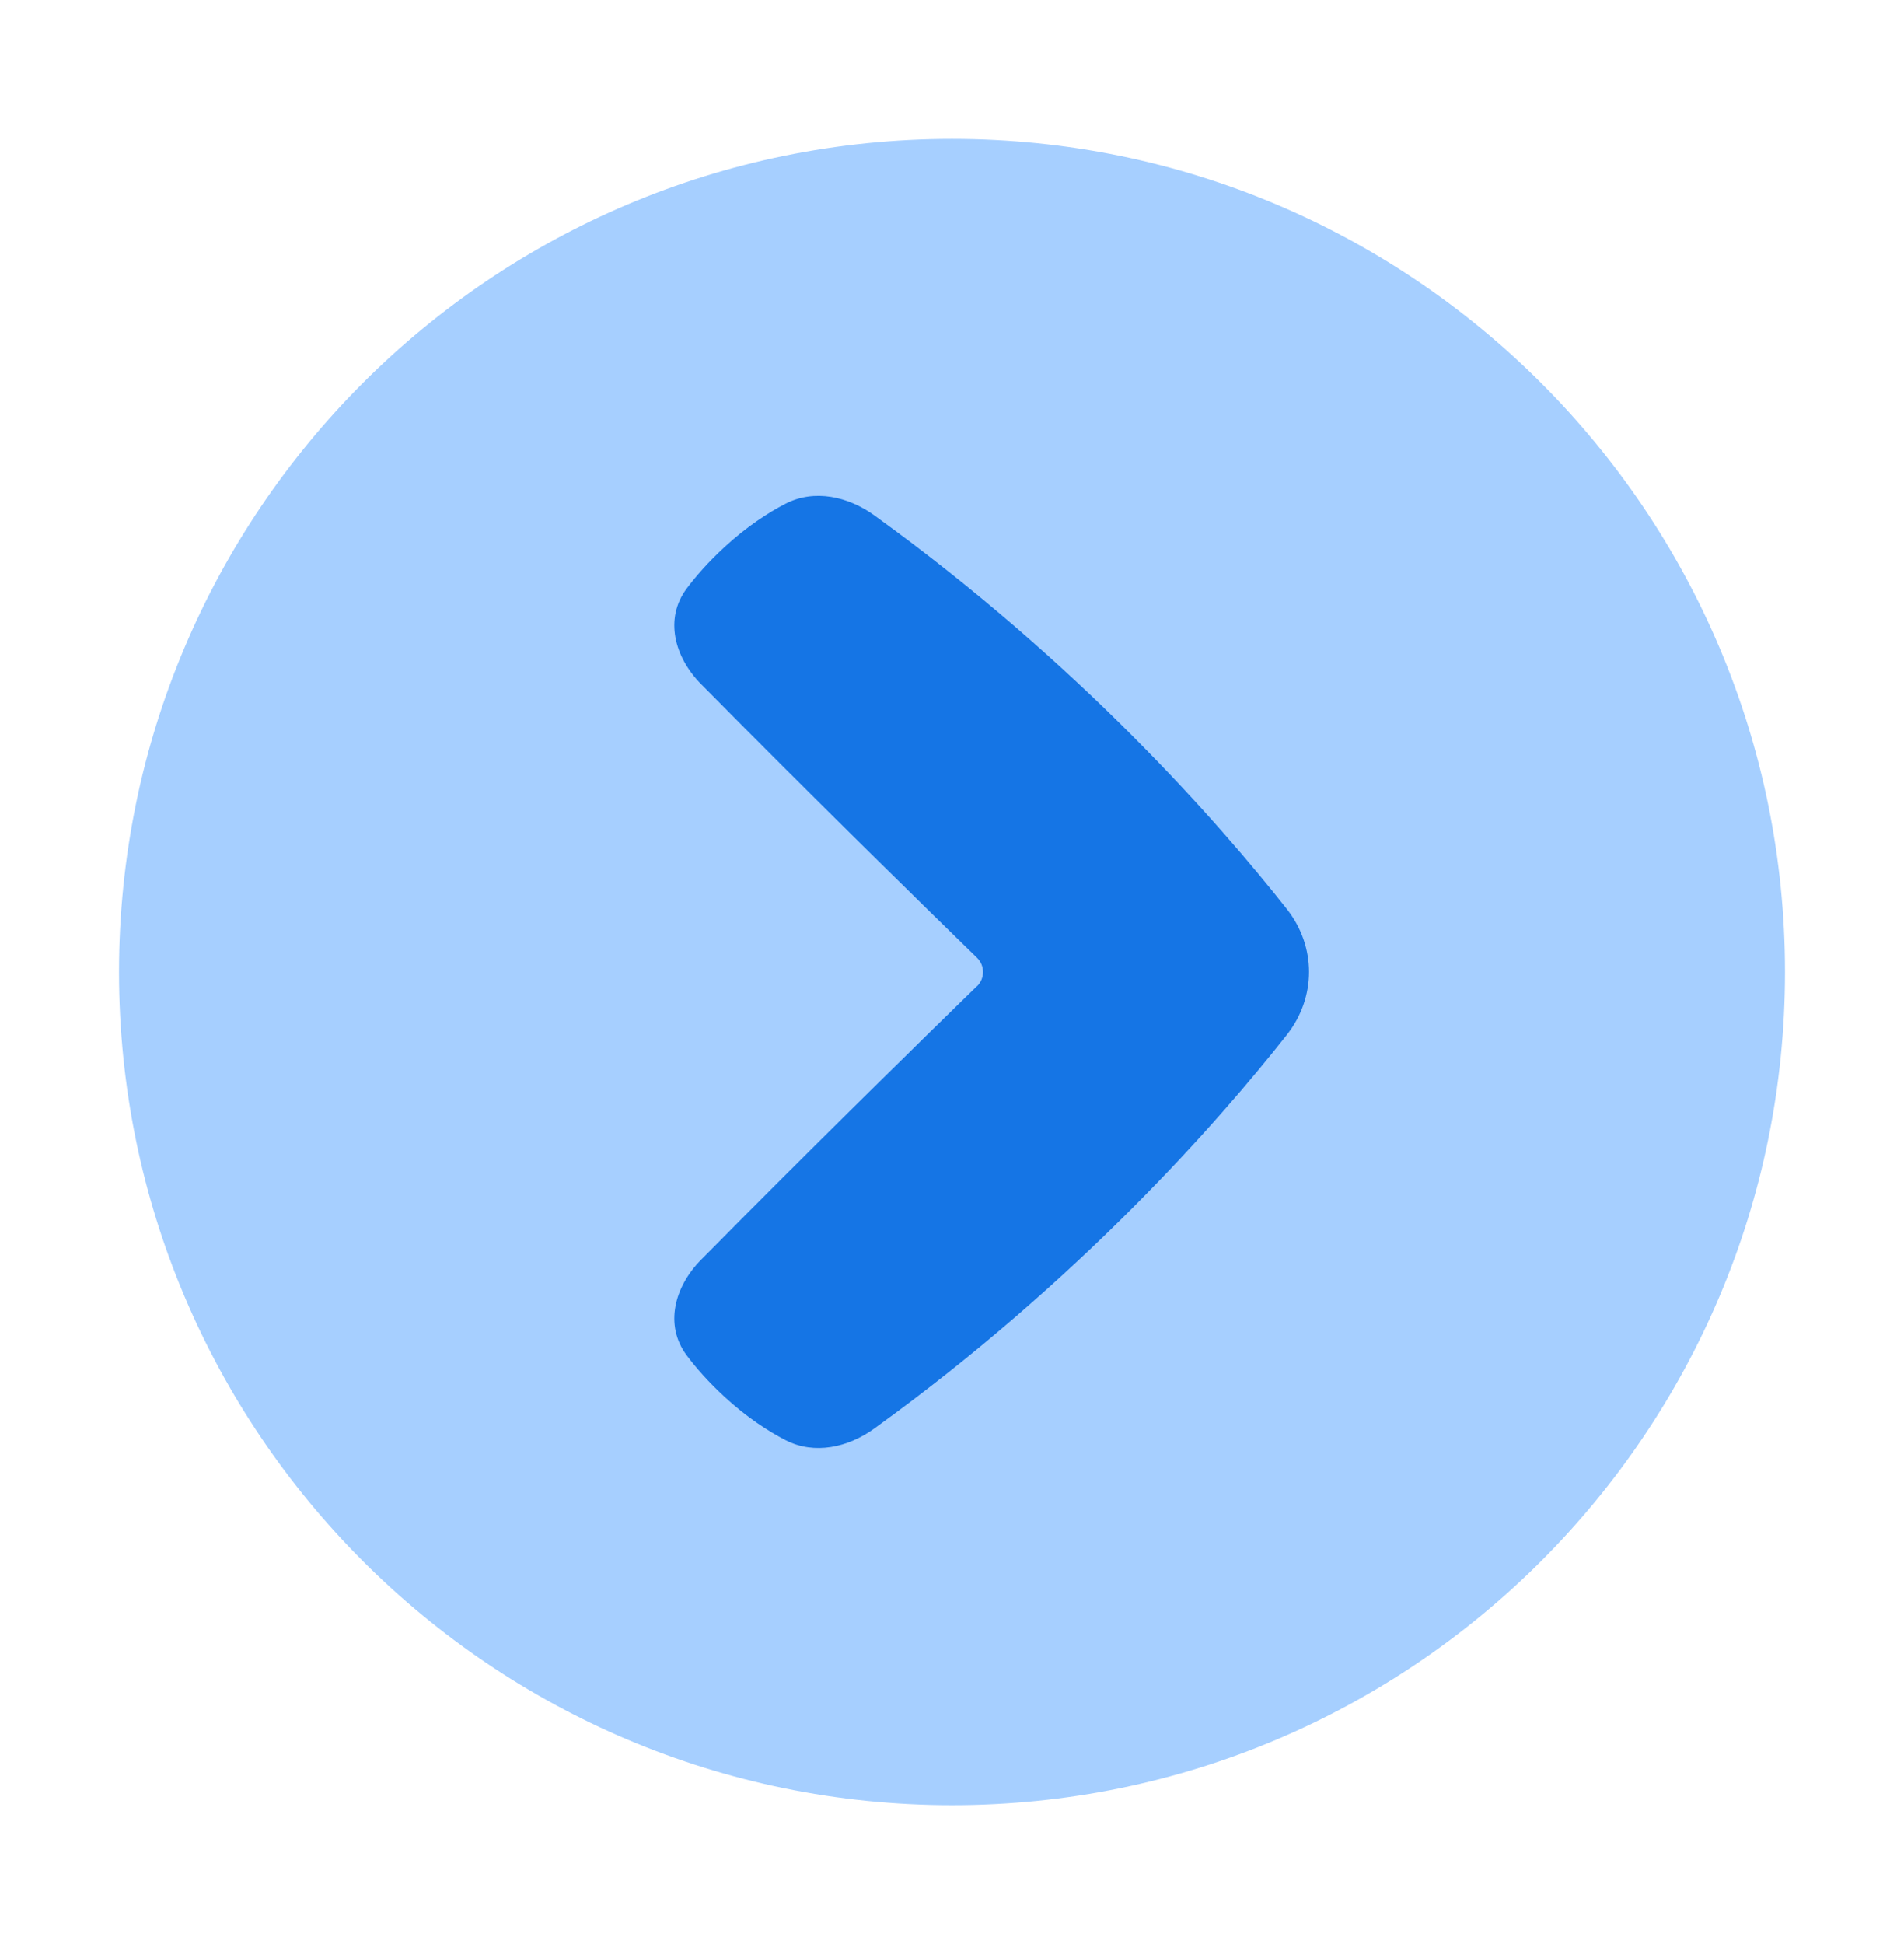
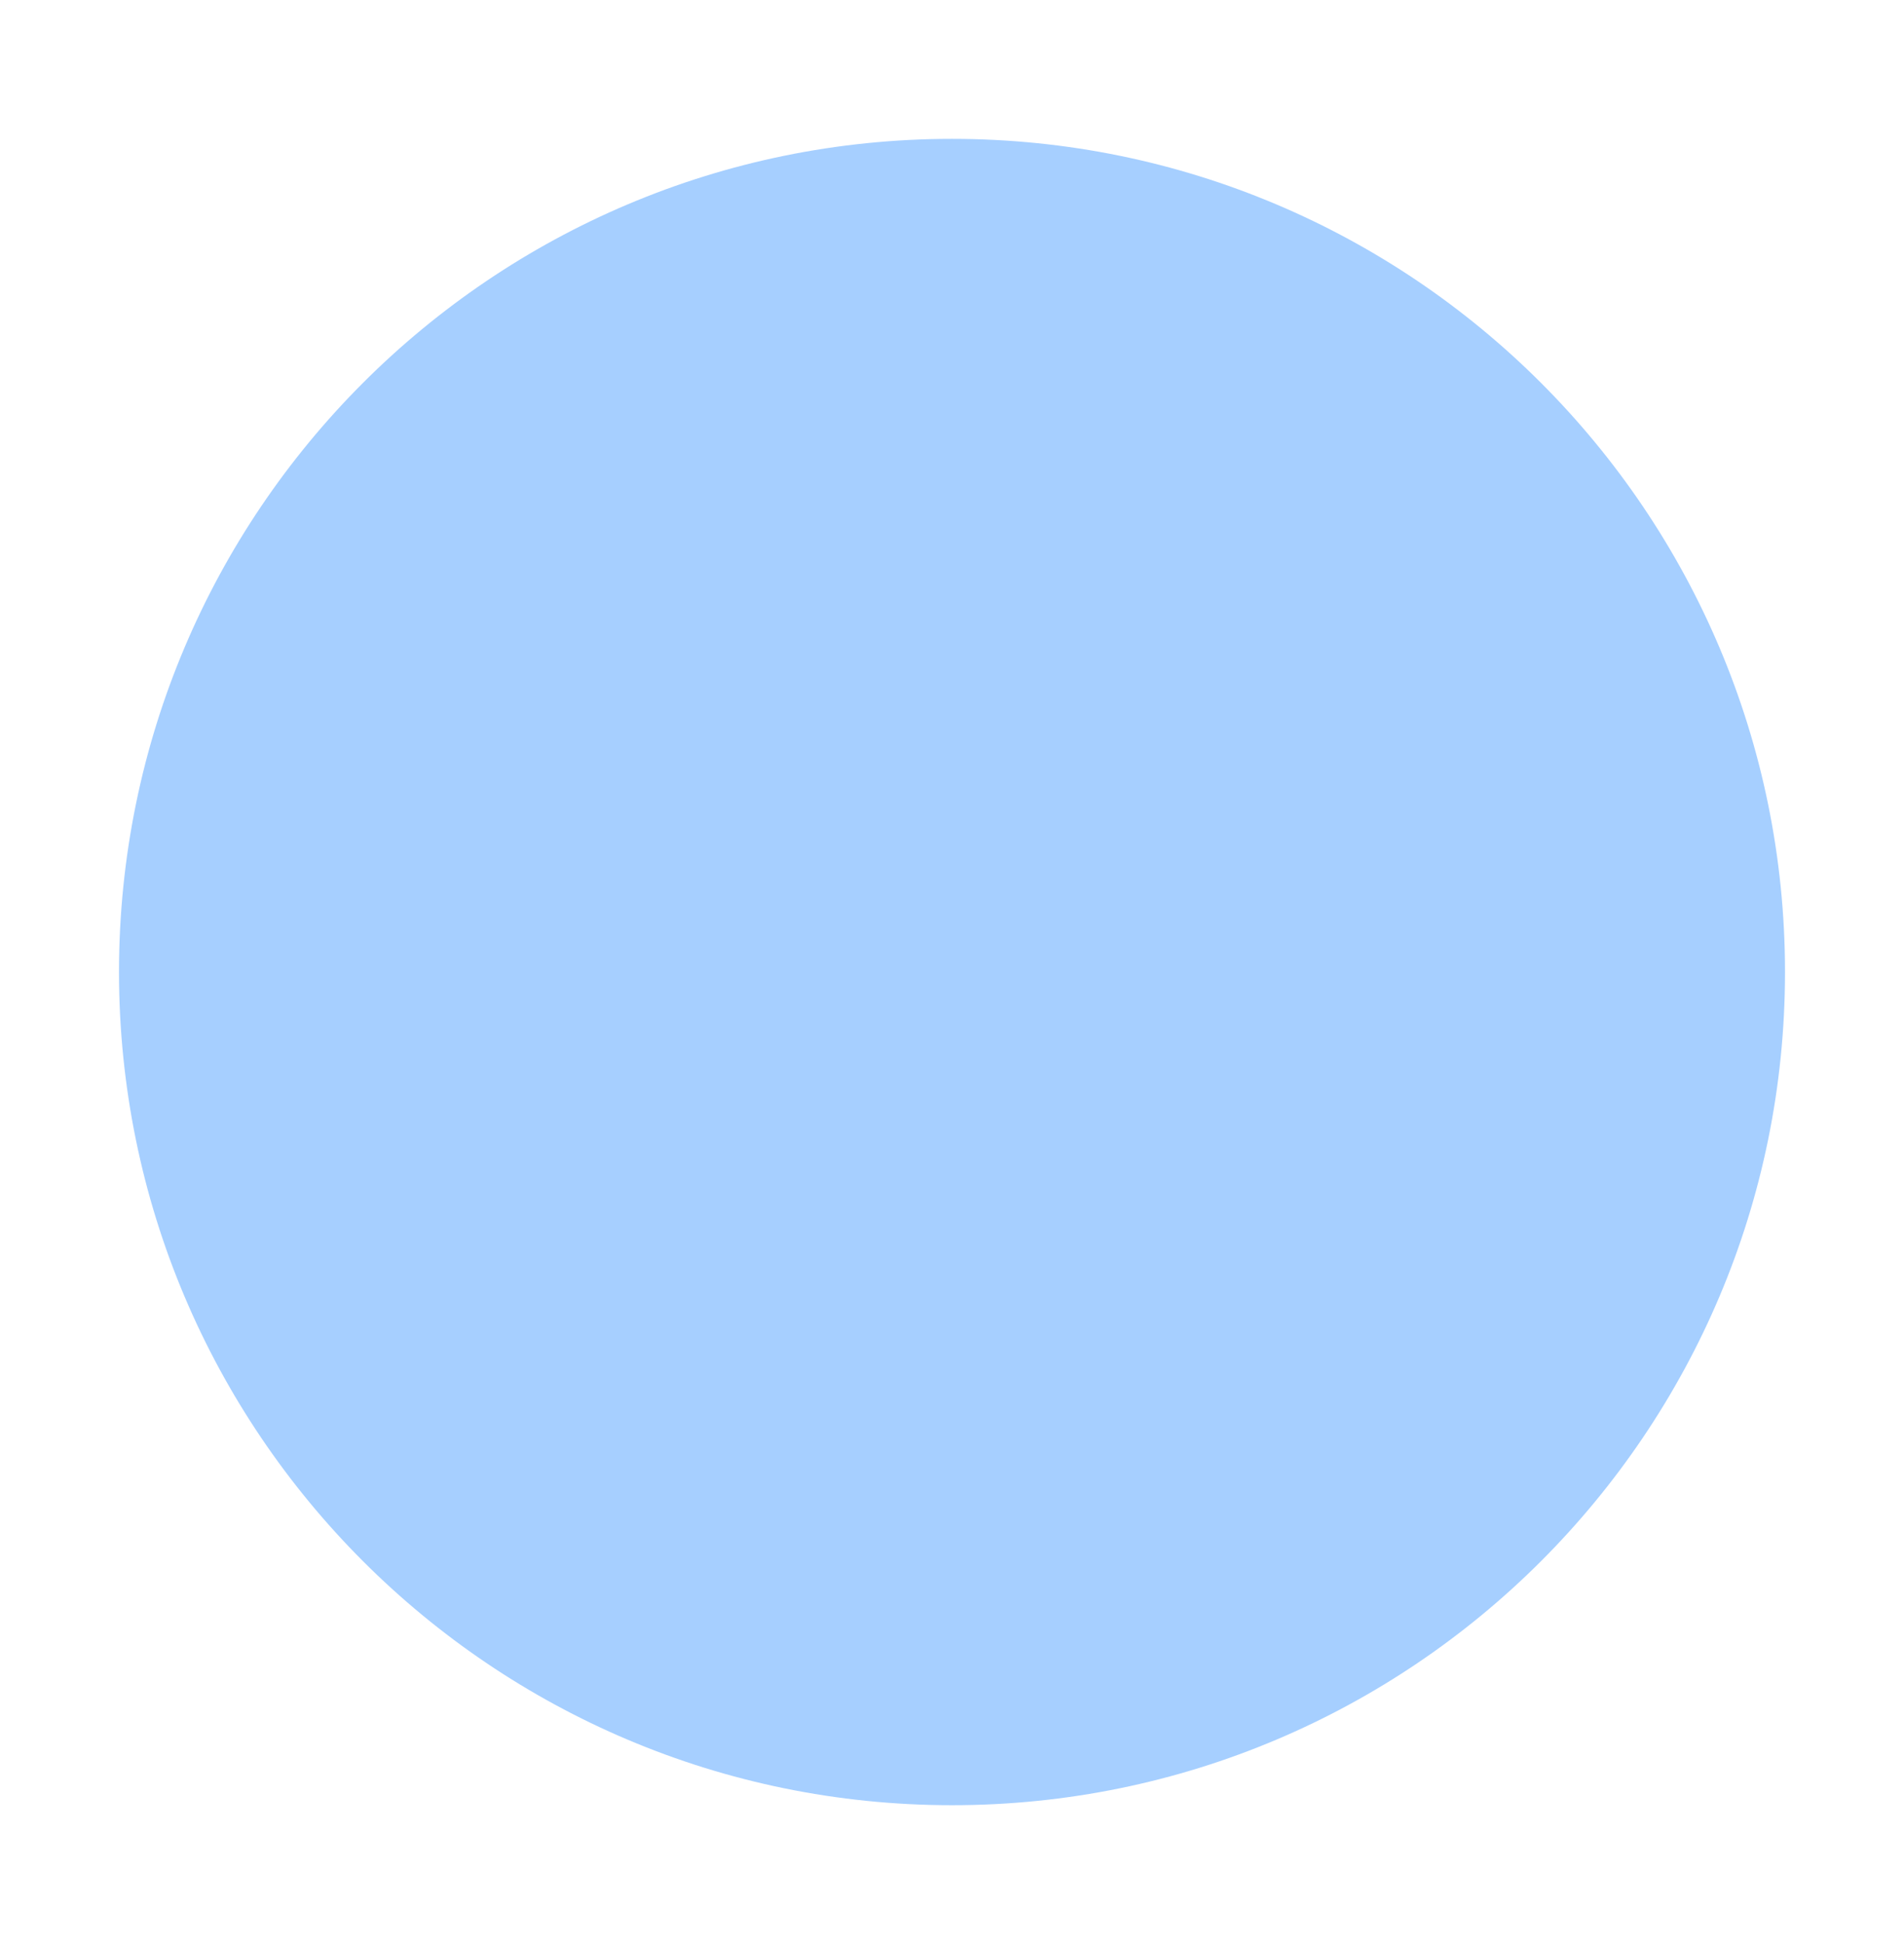
<svg xmlns="http://www.w3.org/2000/svg" fill="none" height="49" viewBox="0 0 48 49" width="48">
  <path d="m24 3.5c11.598 0 21 9.402 21 21s-9.402 21-21 21-21-9.402-21-21 9.402-21 21-21z" fill="#a6cfff" />
-   <path d="m24.63 24.859c.203-.197.203-.522 0-.719-1.018-.99-3.983-3.886-6.955-6.897-.672-.68-.932-1.648-.363-2.41.233-.312.542-.665.954-1.045.56-.516 1.092-.862 1.536-1.091.727-.376 1.578-.184 2.239.292 5.168 3.73 8.692 7.757 10.397 9.919.75.951.75 2.228 0 3.179-1.704 2.162-5.229 6.189-10.397 9.919-.66.477-1.511.668-2.239.292-.444-.23-.977-.575-1.536-1.091-.411-.379-.721-.733-.954-1.045-.569-.762-.309-1.729.363-2.41 2.972-3.011 5.937-5.907 6.955-6.897z" fill="#1575e5" />
</svg>